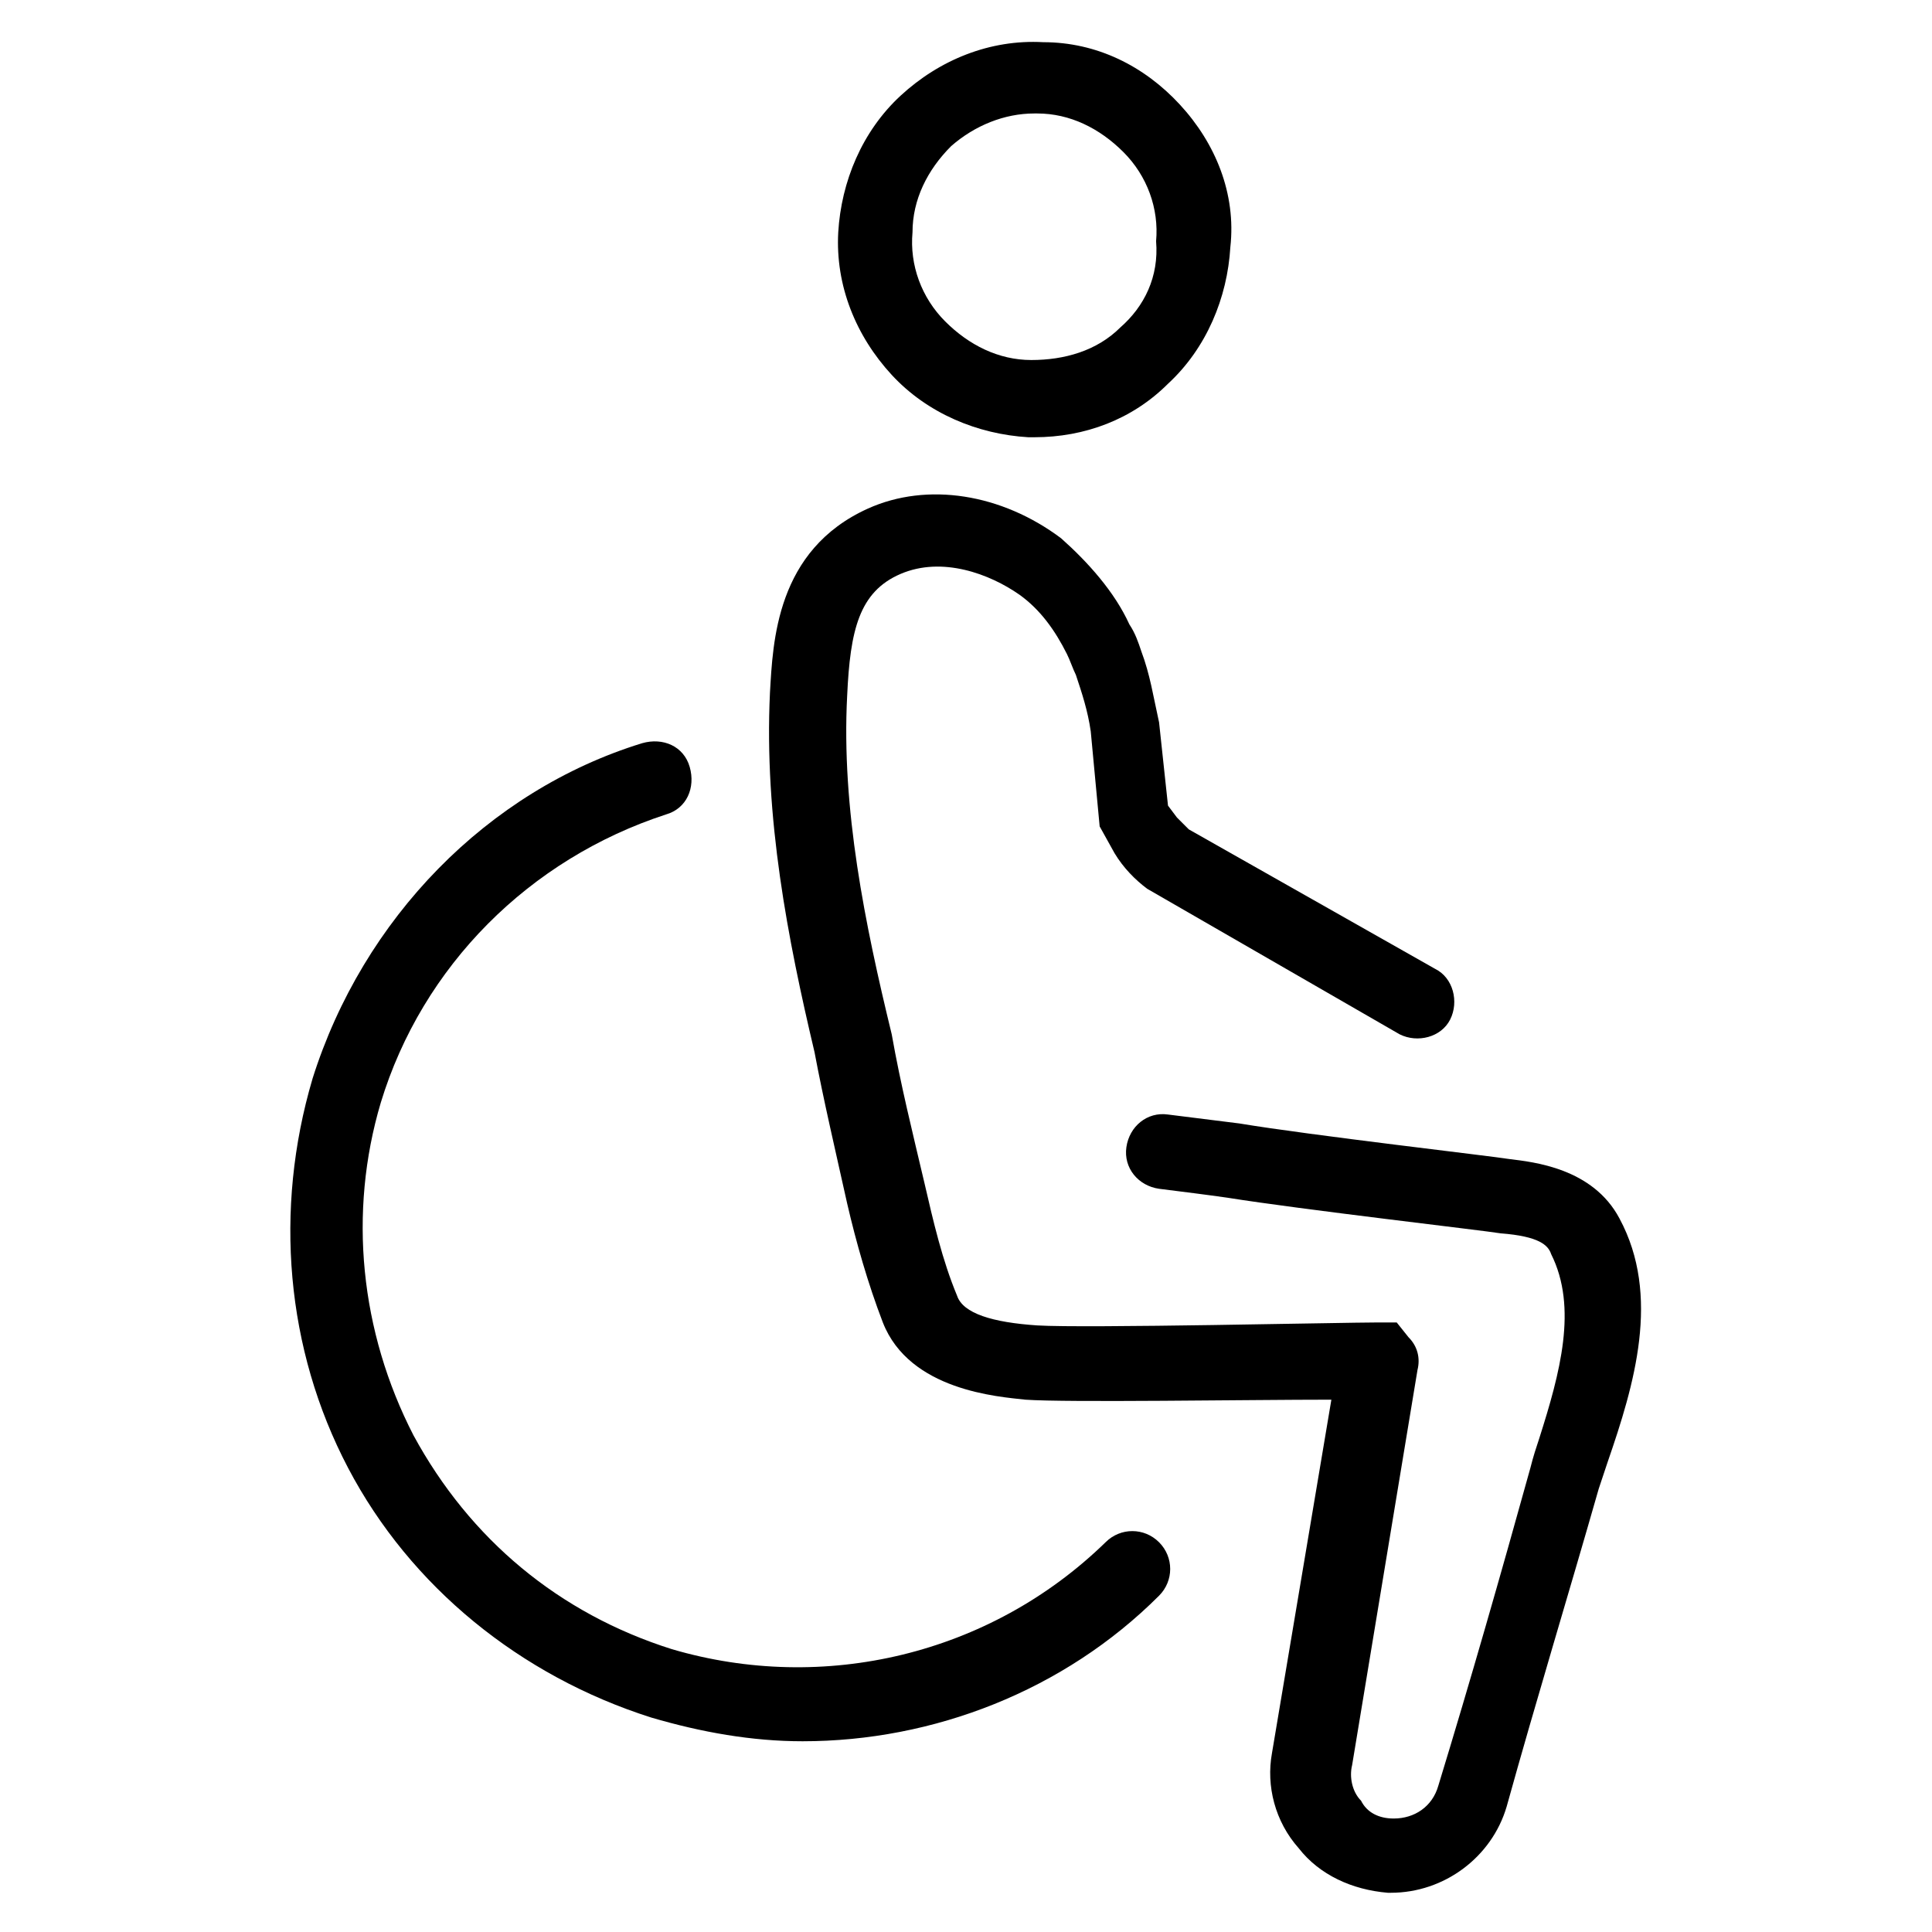
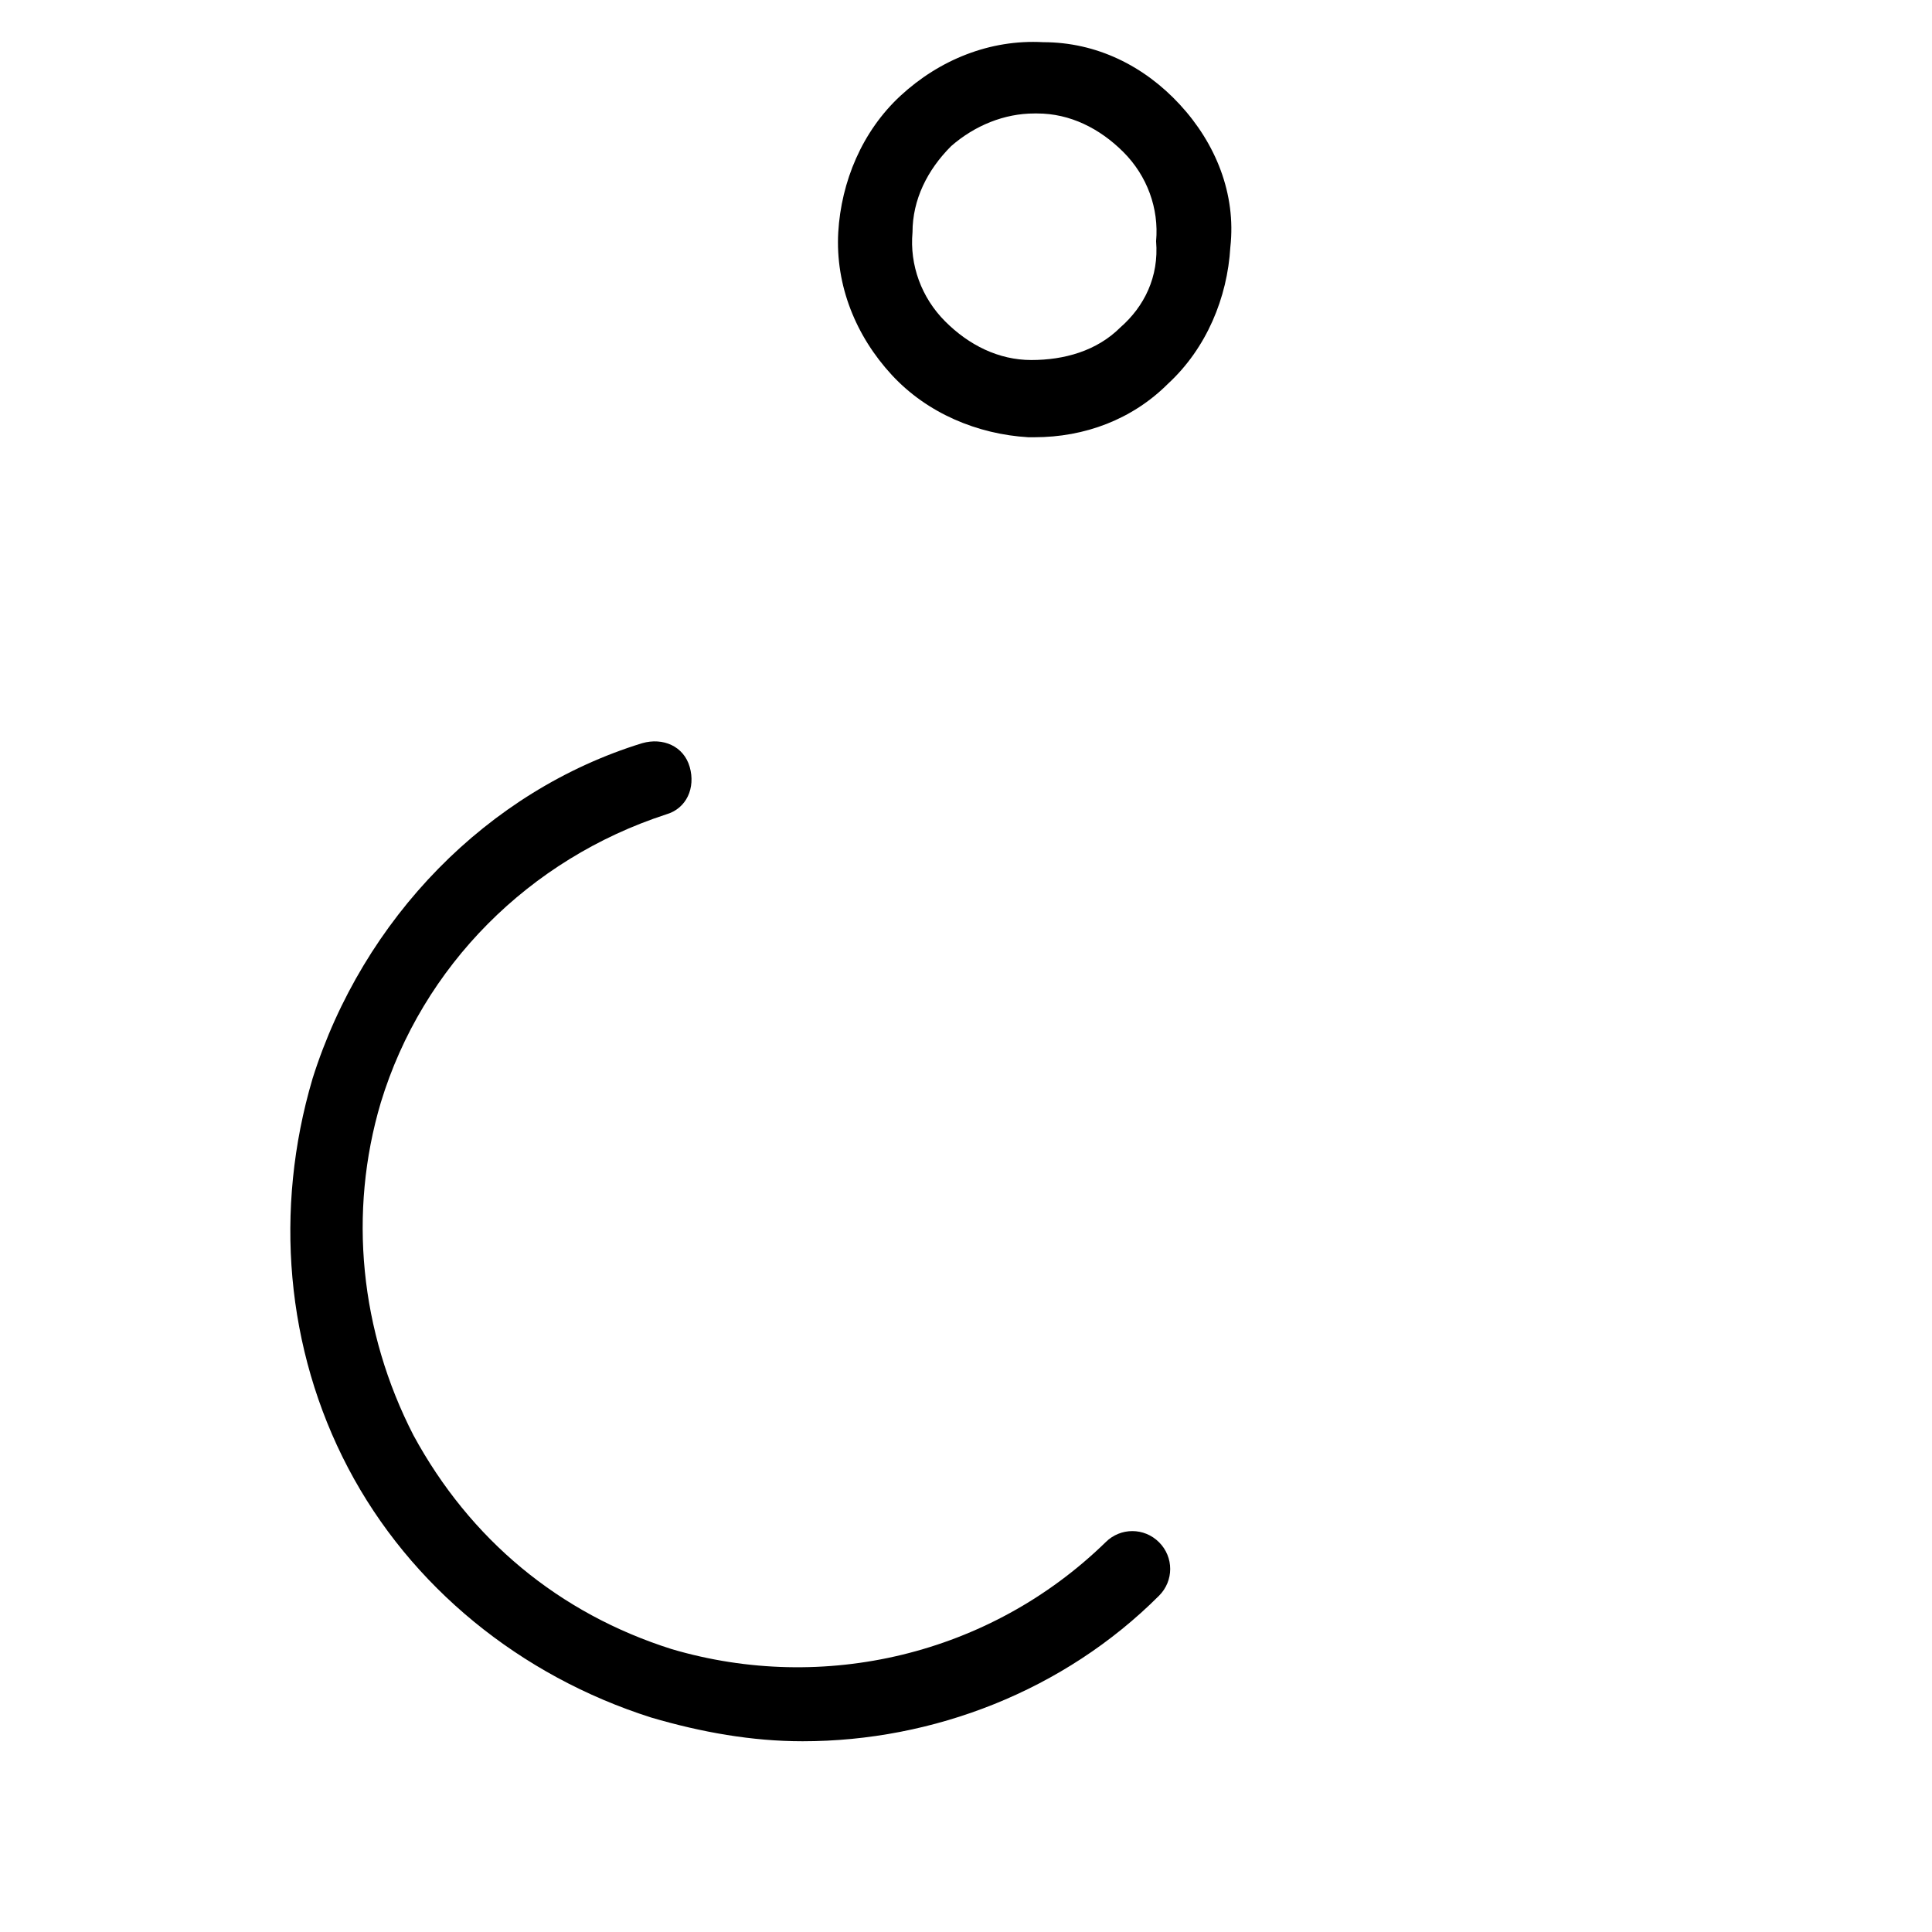
<svg xmlns="http://www.w3.org/2000/svg" fill="#000000" width="800px" height="800px" version="1.1" viewBox="144 144 512 512">
  <g>
    <path d="m420.46 155.18c-14.168-0.789-27.551 4.723-37.785 14.168-10.234 9.445-15.742 22.828-16.531 36.211-0.789 14.168 4.723 27.551 14.168 37.785 9.445 10.234 22.828 15.742 36.211 16.531h1.574c13.383 0 25.977-4.723 35.426-14.168 10.234-9.445 15.742-22.828 16.531-36.211 1.574-14.172-3.934-27.551-13.383-37.785-9.445-10.234-22.039-16.531-36.211-16.531zm20.469 75.57c-6.297 6.297-14.957 8.66-23.617 8.66s-16.531-3.938-22.828-10.234-9.445-14.957-8.66-23.617c0-8.66 3.938-16.531 10.234-22.828 6.297-5.512 14.168-8.66 22.043-8.66h0.789c8.66 0 16.531 3.938 22.828 10.234 6.297 6.297 9.445 14.957 8.66 23.617 0.785 9.445-3.152 17.316-9.449 22.828z" />
-     <path d="m573.18 466.91c-7.086-13.383-22.828-14.957-29.125-15.742-4.723-0.789-52.742-6.297-71.637-9.445-6.297-0.789-12.594-1.574-18.895-2.363-5.512-0.789-10.234 3.148-11.02 8.66-0.789 5.512 3.148 10.234 8.66 11.02 6.297 0.789 12.594 1.574 18.105 2.363 19.68 3.148 67.699 8.66 72.422 9.445 10.234 0.789 12.594 3.148 13.383 5.512 7.086 14.168 2.363 31.488-3.148 48.805-0.789 2.363-1.574 4.723-2.363 7.871-7.871 28.34-15.742 55.891-24.402 84.23-1.574 5.512-6.297 8.66-11.809 8.66-3.938 0-7.086-1.574-8.66-4.723-2.363-2.363-3.148-6.297-2.363-9.445l17.32-104.7c0.789-3.148 0-6.297-2.363-8.66l-3.144-3.938h-4.723c-9.445 0-77.934 1.574-90.527 0.789-11.809-0.789-19.68-3.148-21.254-7.871-3.938-9.445-6.297-19.68-8.66-29.914-3.148-13.383-6.297-25.977-8.66-39.359-7.086-29.125-13.383-59.828-11.809-89.742 0.789-17.32 3.148-27.551 14.168-32.273 11.02-4.723 23.617 0 31.488 5.512 5.512 3.938 9.445 9.445 12.594 15.742 0.789 1.574 1.574 3.938 2.363 5.512 1.574 4.723 3.148 9.445 3.938 14.957l2.363 25.191 3.938 7.086c2.363 3.938 5.512 7.086 8.66 9.445l66.914 38.574c4.723 2.363 11.02 0.789 13.383-3.938 2.363-4.723 0.789-11.02-3.938-13.383l-65.336-37c-0.789-0.789-2.363-2.363-3.148-3.148l-2.363-3.148-2.363-22.043c-1.574-7.086-2.363-12.594-4.723-18.895-0.789-2.363-1.574-4.723-3.148-7.086-3.938-8.66-11.02-16.531-18.105-22.828-15.742-11.809-35.426-14.957-51.168-7.871-24.402 11.02-25.191 35.426-25.977 48.805-1.574 33.062 4.723 65.336 11.809 95.25 2.363 12.594 5.512 25.977 8.66 40.148 2.363 10.234 5.512 21.254 9.445 31.488 7.086 18.105 30.699 19.68 37.785 20.469 11.02 0.789 59.039 0 81.082 0l-15.742 93.676c-1.574 8.66 0.789 18.105 7.086 25.191 5.512 7.086 14.168 11.02 23.617 11.809h0.789c14.168 0 26.766-9.445 30.699-22.828 7.871-28.34 16.531-56.68 24.402-84.23 0.789-2.363 1.574-4.723 2.363-7.086 7.07-20.469 14.156-44.082 3.137-64.551z" />
    <path d="m226.81 429.91c-10.234 34.637-7.086 71.637 9.445 103.12 16.531 31.488 45.656 55.105 80.293 66.125 13.383 3.938 26.766 6.297 40.148 6.297 34.637 0 69.273-13.383 94.465-38.574 3.938-3.938 3.938-10.234 0-14.168-3.938-3.938-10.234-3.938-14.168 0-30.699 29.914-74.785 40.148-114.93 28.34-29.914-9.445-53.531-29.125-68.488-56.68-14.168-27.551-17.32-59.039-8.66-88.168 11.02-36.211 39.359-64.551 75.57-76.359 5.512-1.574 7.871-7.086 6.297-12.594-1.574-5.512-7.086-7.871-12.594-6.297-40.934 12.594-73.996 46.441-87.379 88.953z" />
  </g>
</svg>